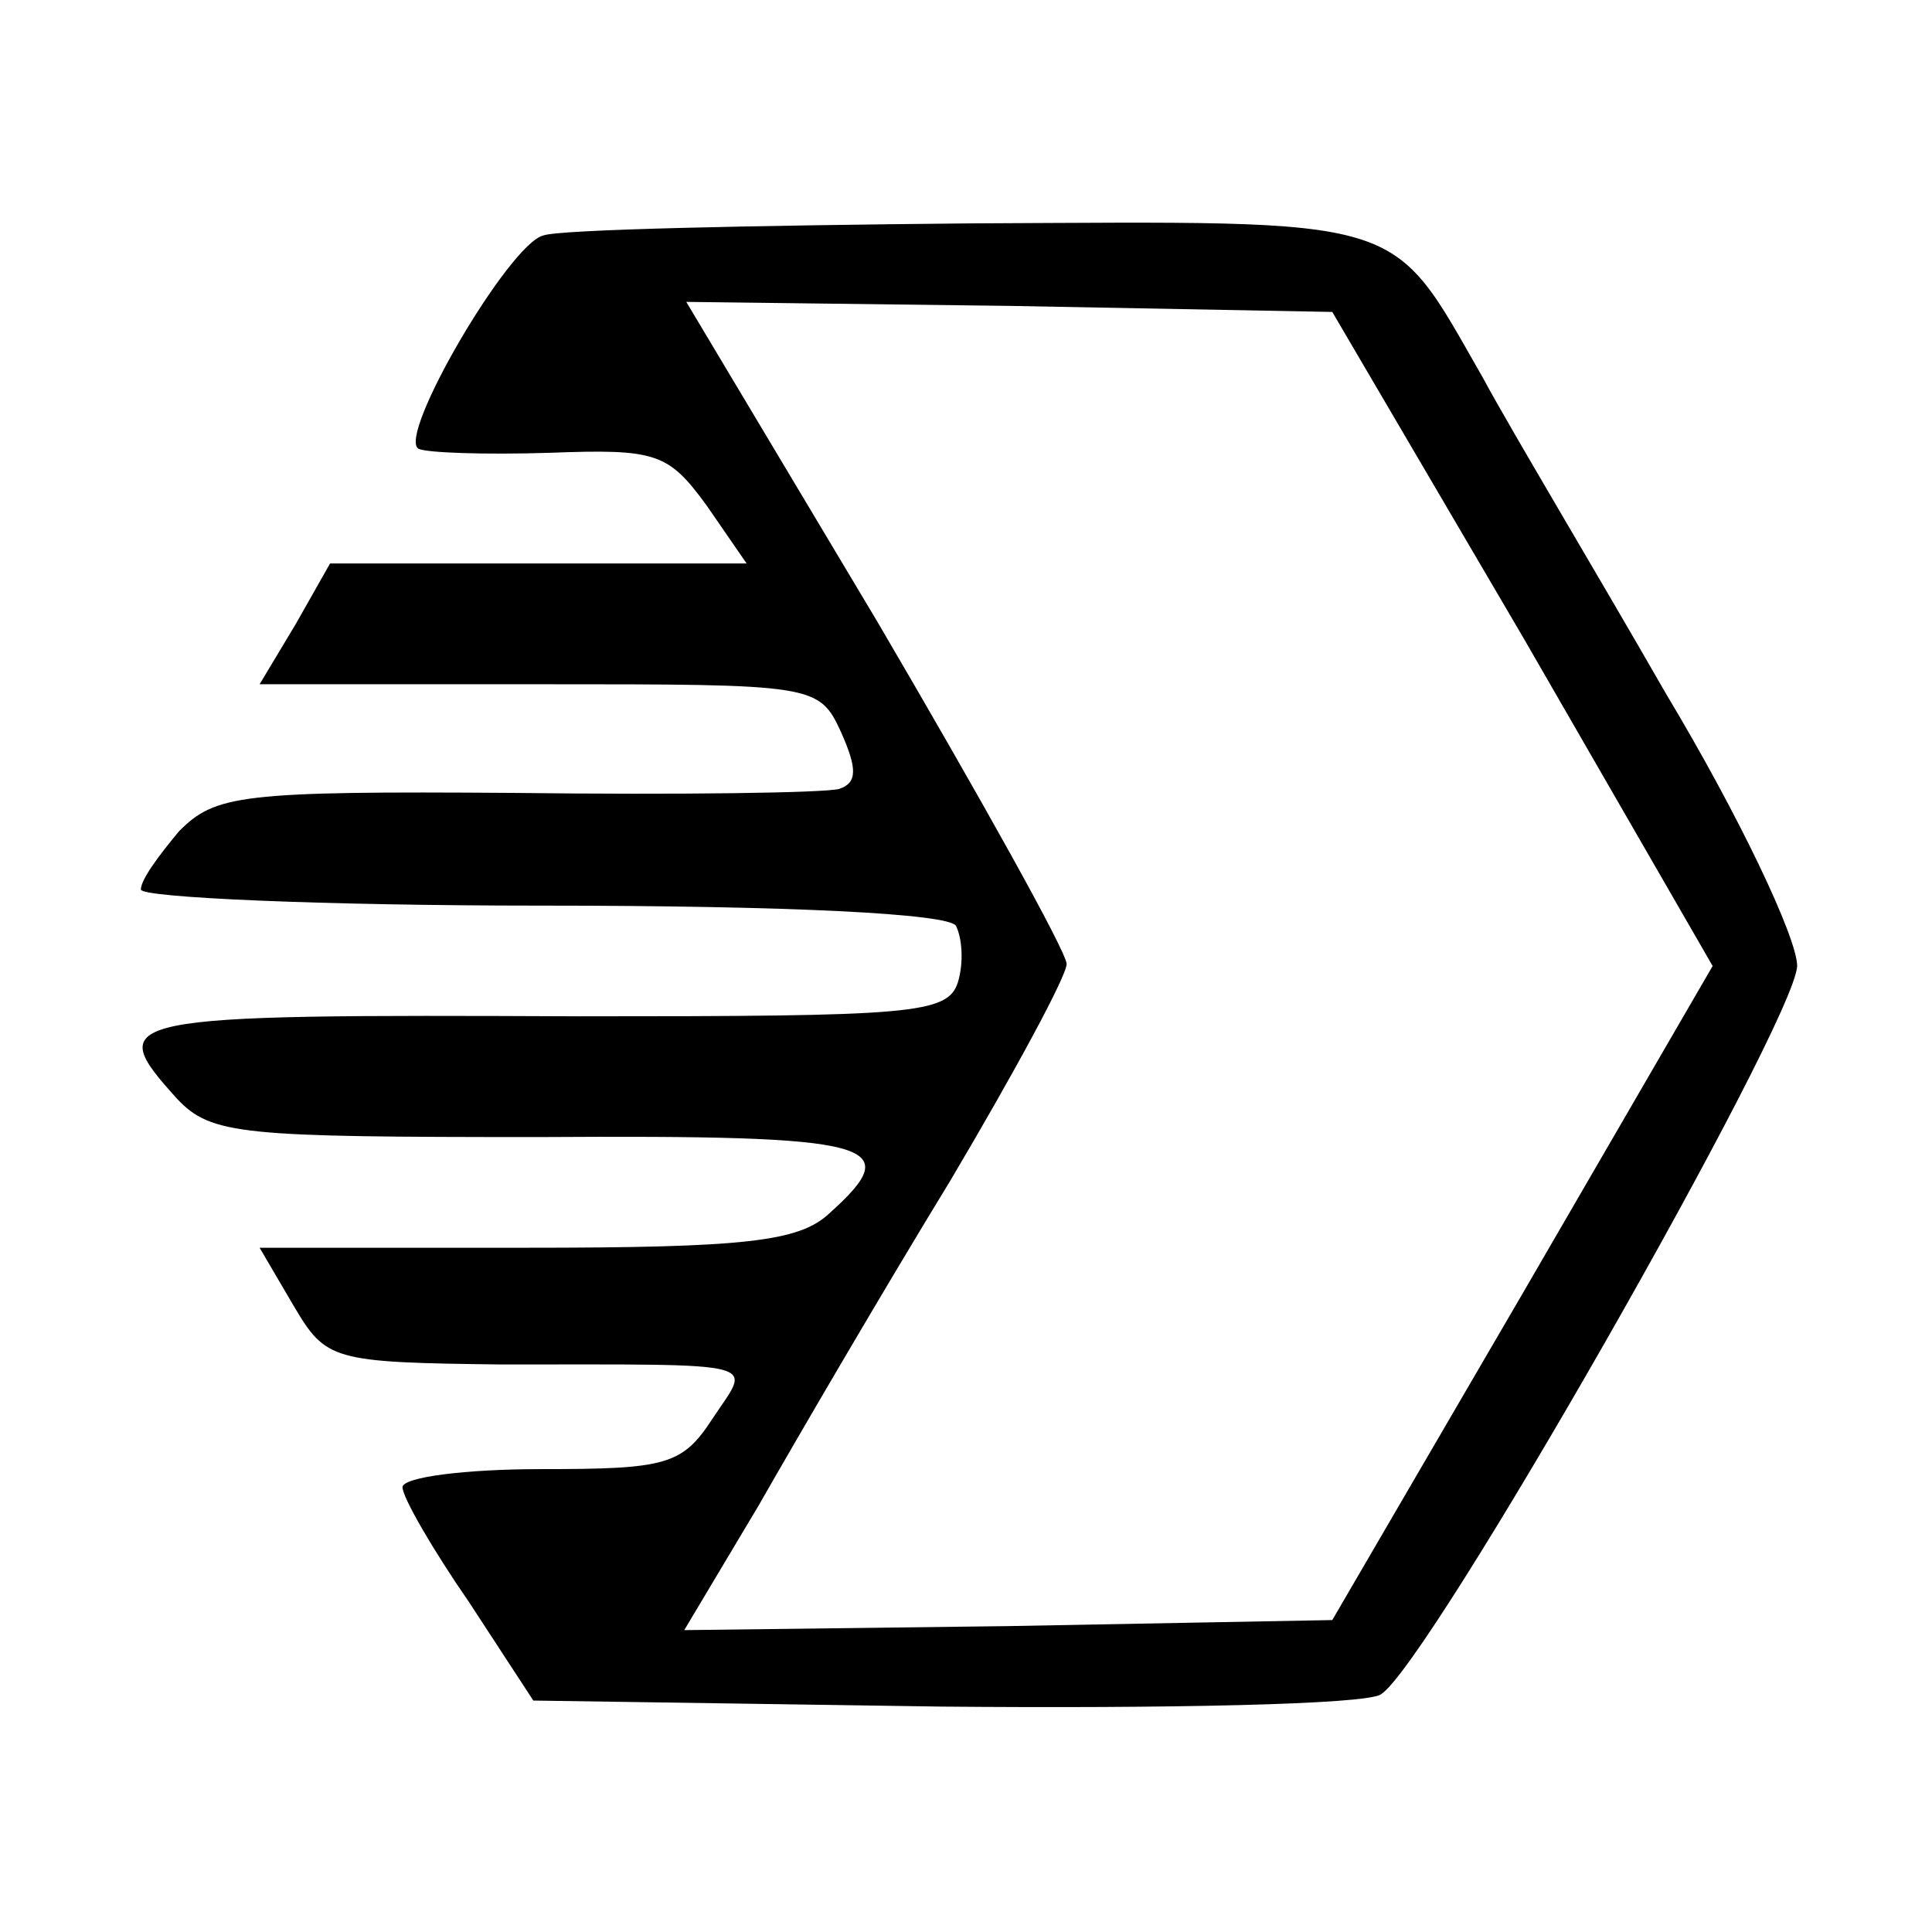
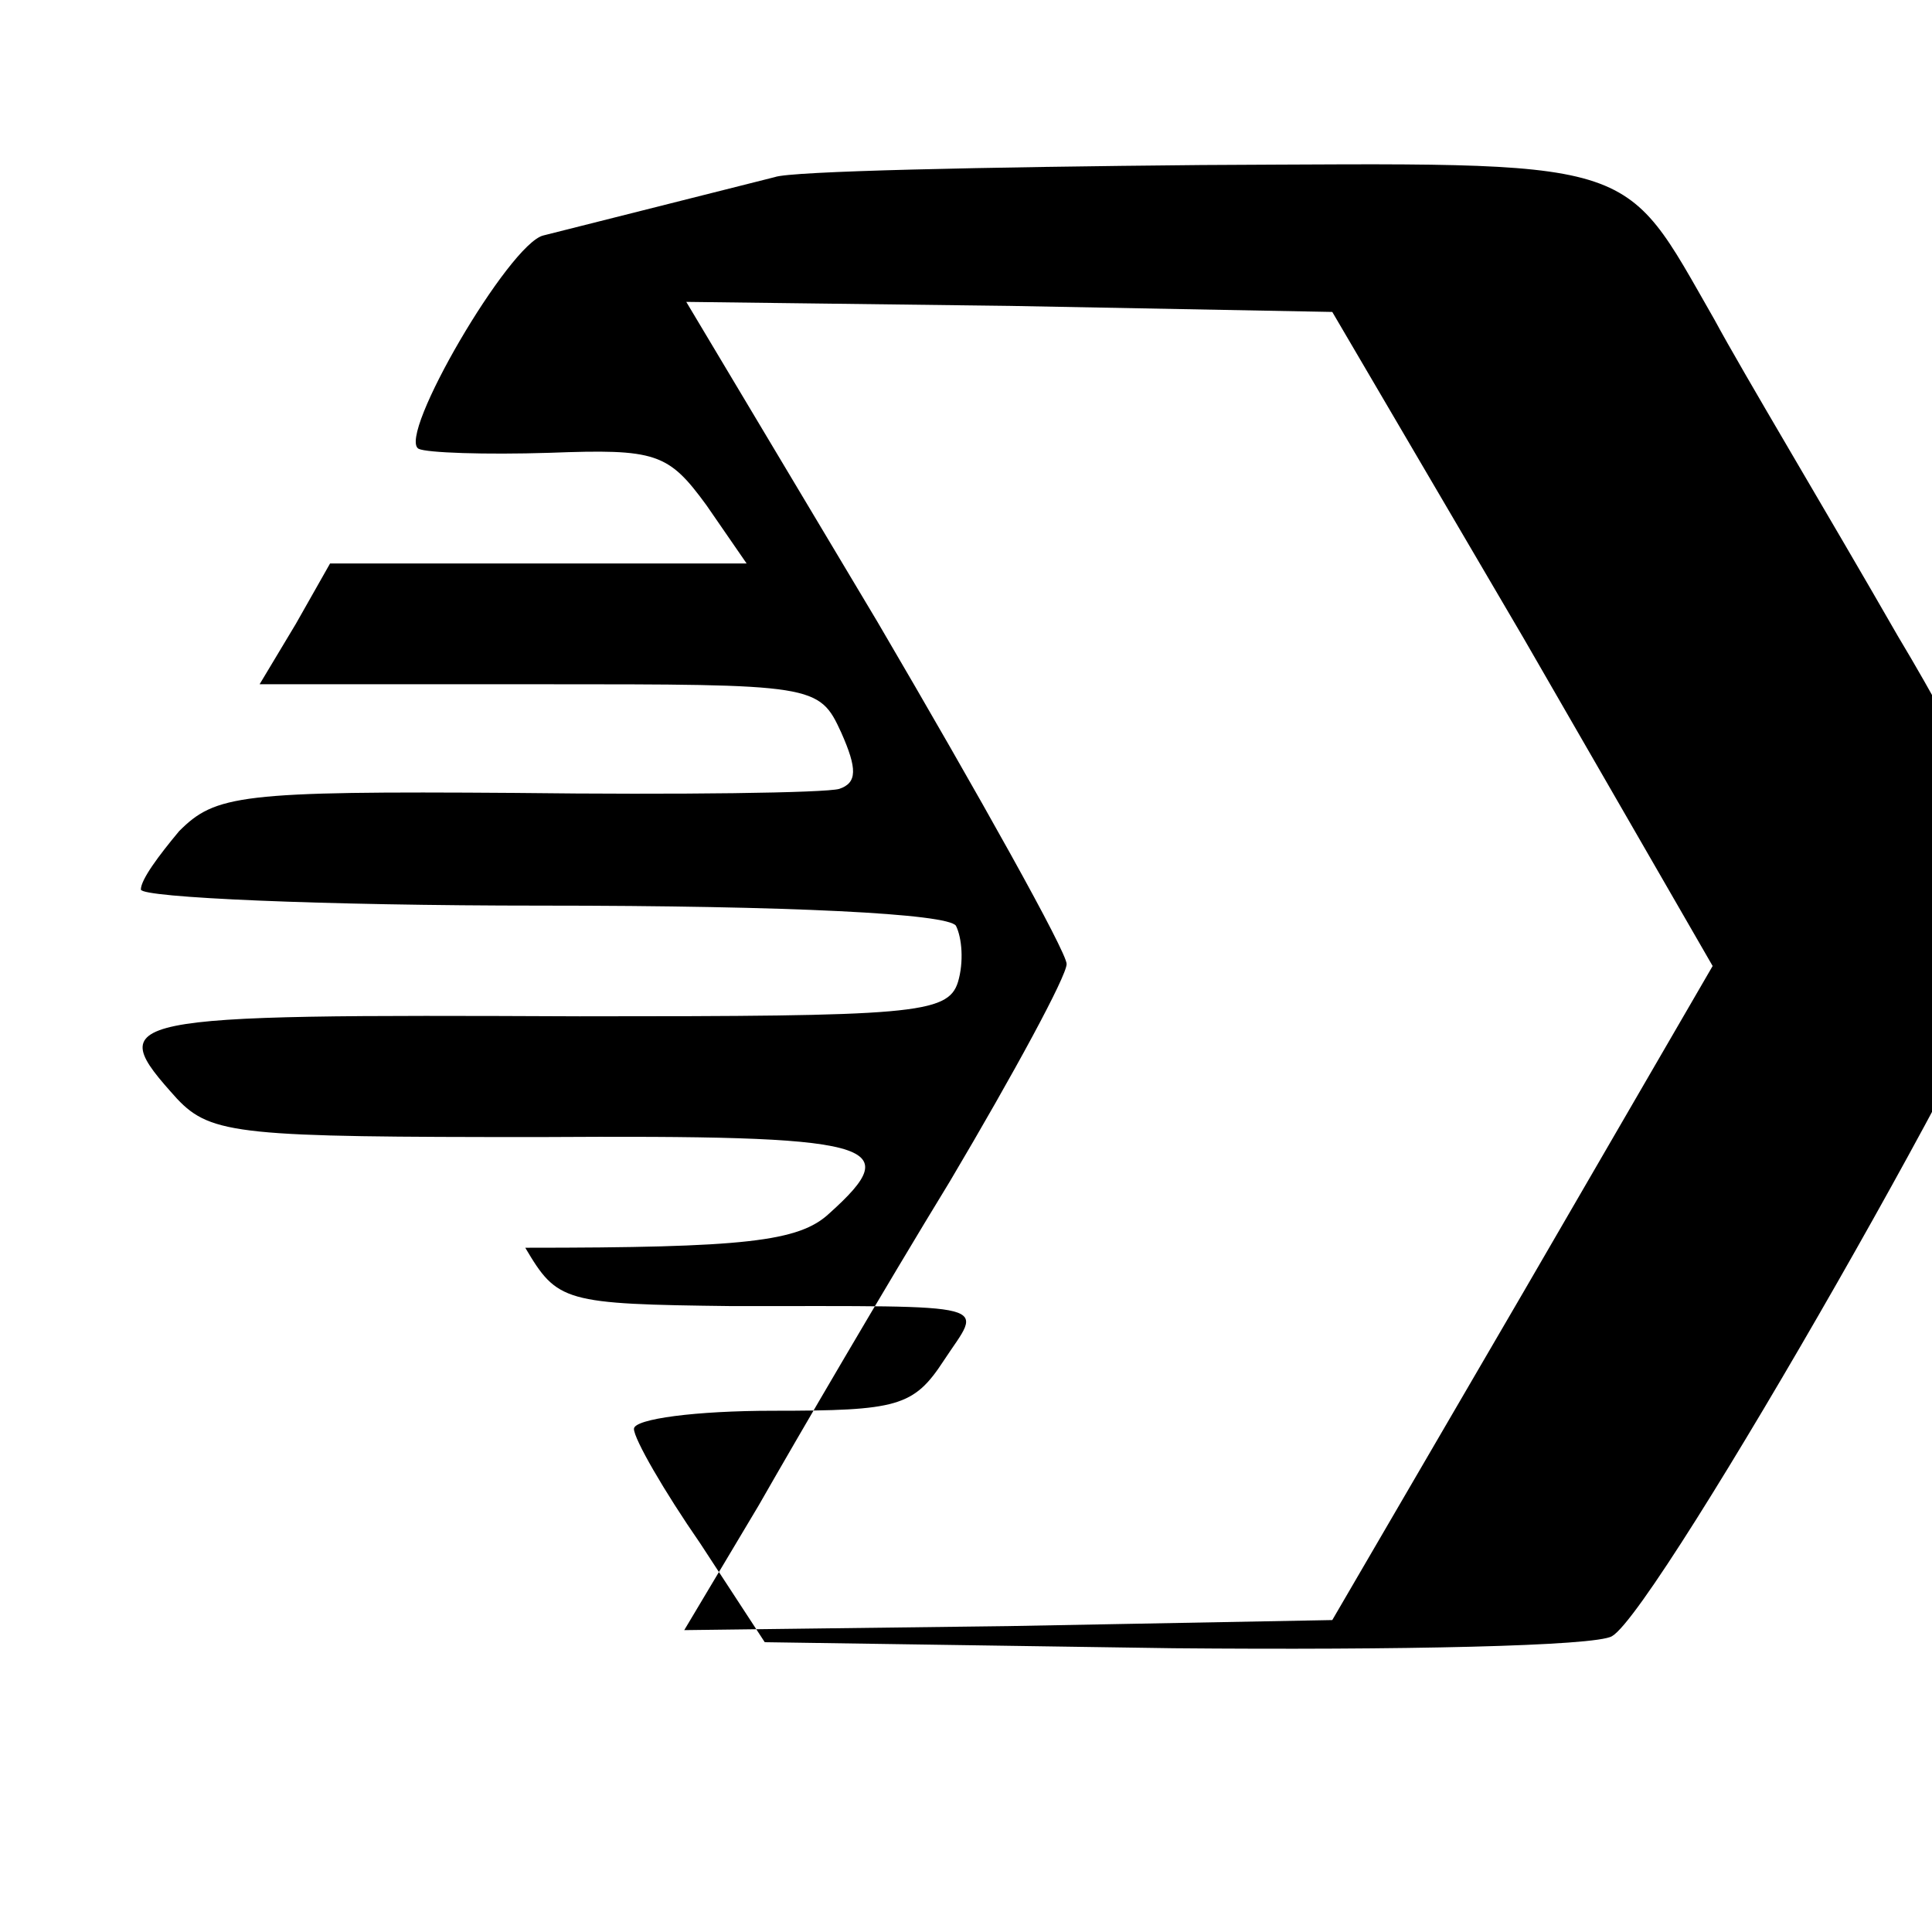
<svg xmlns="http://www.w3.org/2000/svg" version="1.0" width="96pt" height="96pt" viewBox="0 0 96 96" preserveAspectRatio="xMidYMid meet">
  <g transform="translate(0,96) scale(0.1,-0.1)" fill="#000000" stroke="none">
-     <path d="M270 843 c-17 -4 -73 -100 -62 -106 4 -2 33 -3 65 -2 53 2 59 0 78 -26 l20 -29 -103 0 -104 0 -17 -30 -18 -30 139 0 c137 0 139 0 150 -24 8 -18 8 -25 -1 -28 -7 -2 -79 -3 -161 -2 -137 1 -149 -1 -167 -19 -10 -12 -19 -24 -19 -29 0 -4 90 -8 199 -8 124 0 202 -4 206 -10 3 -6 4 -18 1 -28 -5 -16 -23 -17 -188 -17 -232 1 -237 0 -200 -41 17 -18 32 -19 180 -19 168 1 183 -3 144 -38 -15 -14 -42 -17 -151 -17 l-132 0 17 -29 c16 -27 19 -28 103 -29 134 0 124 2 105 -27 -15 -23 -23 -25 -85 -25 -38 0 -69 -4 -69 -9 0 -5 15 -31 33 -57 l32 -49 203 -3 c112 -1 210 1 218 6 23 13 206 334 207 362 0 14 -29 75 -65 135 -35 61 -77 131 -91 157 -47 82 -35 78 -255 77 -108 -1 -204 -3 -212 -6z m487 -200 l94 -163 -94 -162 -95 -163 -161 -3 -161 -2 37 62 c20 35 62 107 95 161 32 54 58 102 58 108 0 6 -43 83 -94 170 l-95 159 161 -2 160 -3 95 -162z" />
+     <path d="M270 843 c-17 -4 -73 -100 -62 -106 4 -2 33 -3 65 -2 53 2 59 0 78 -26 l20 -29 -103 0 -104 0 -17 -30 -18 -30 139 0 c137 0 139 0 150 -24 8 -18 8 -25 -1 -28 -7 -2 -79 -3 -161 -2 -137 1 -149 -1 -167 -19 -10 -12 -19 -24 -19 -29 0 -4 90 -8 199 -8 124 0 202 -4 206 -10 3 -6 4 -18 1 -28 -5 -16 -23 -17 -188 -17 -232 1 -237 0 -200 -41 17 -18 32 -19 180 -19 168 1 183 -3 144 -38 -15 -14 -42 -17 -151 -17 c16 -27 19 -28 103 -29 134 0 124 2 105 -27 -15 -23 -23 -25 -85 -25 -38 0 -69 -4 -69 -9 0 -5 15 -31 33 -57 l32 -49 203 -3 c112 -1 210 1 218 6 23 13 206 334 207 362 0 14 -29 75 -65 135 -35 61 -77 131 -91 157 -47 82 -35 78 -255 77 -108 -1 -204 -3 -212 -6z m487 -200 l94 -163 -94 -162 -95 -163 -161 -3 -161 -2 37 62 c20 35 62 107 95 161 32 54 58 102 58 108 0 6 -43 83 -94 170 l-95 159 161 -2 160 -3 95 -162z" />
  </g>
</svg>